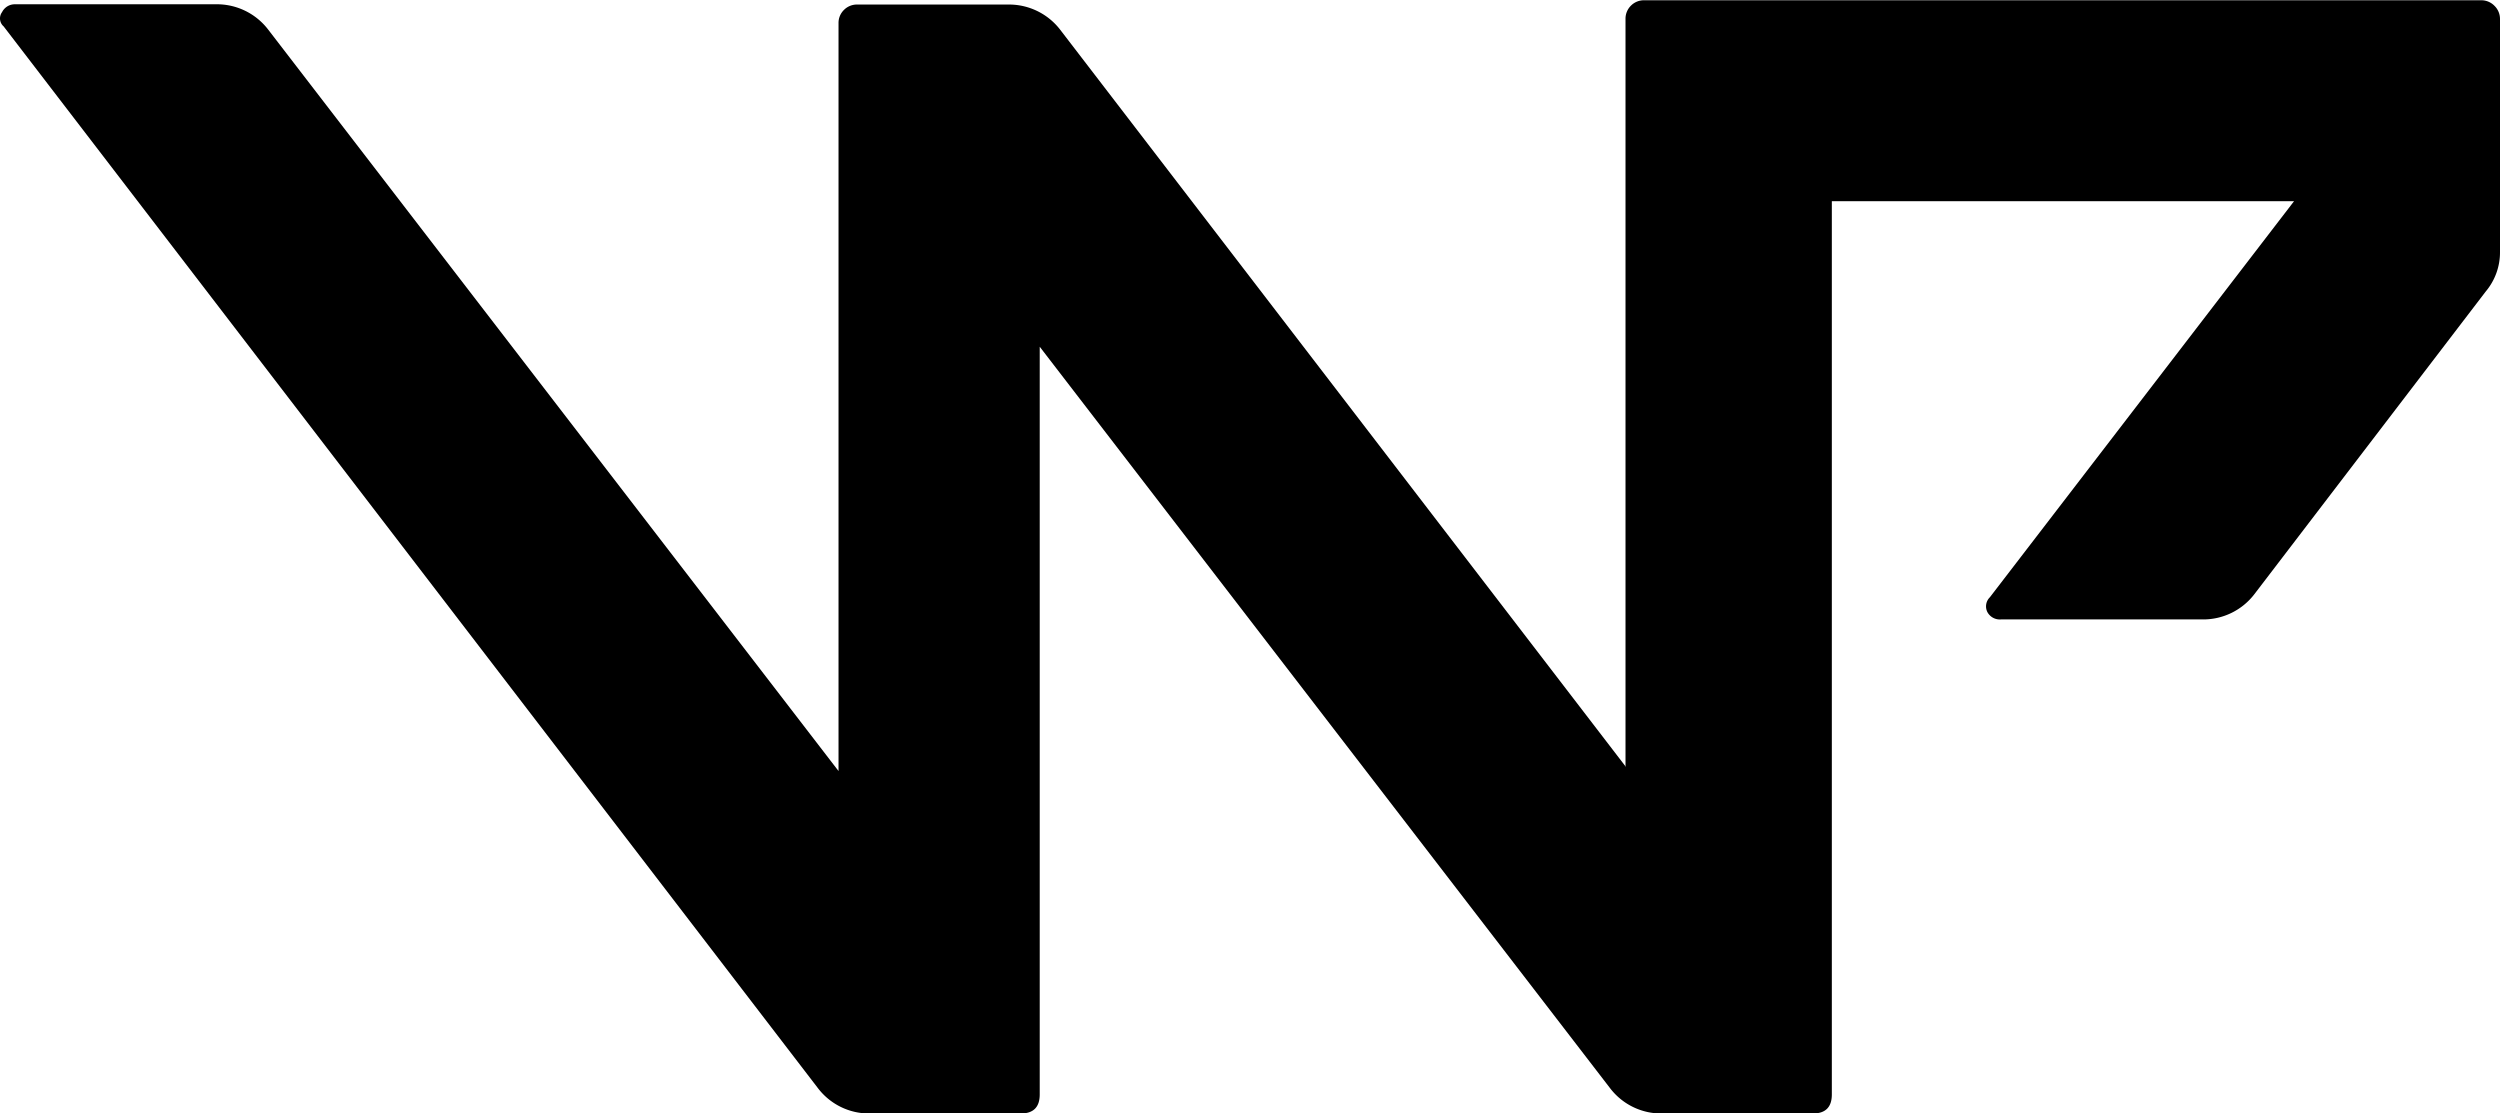
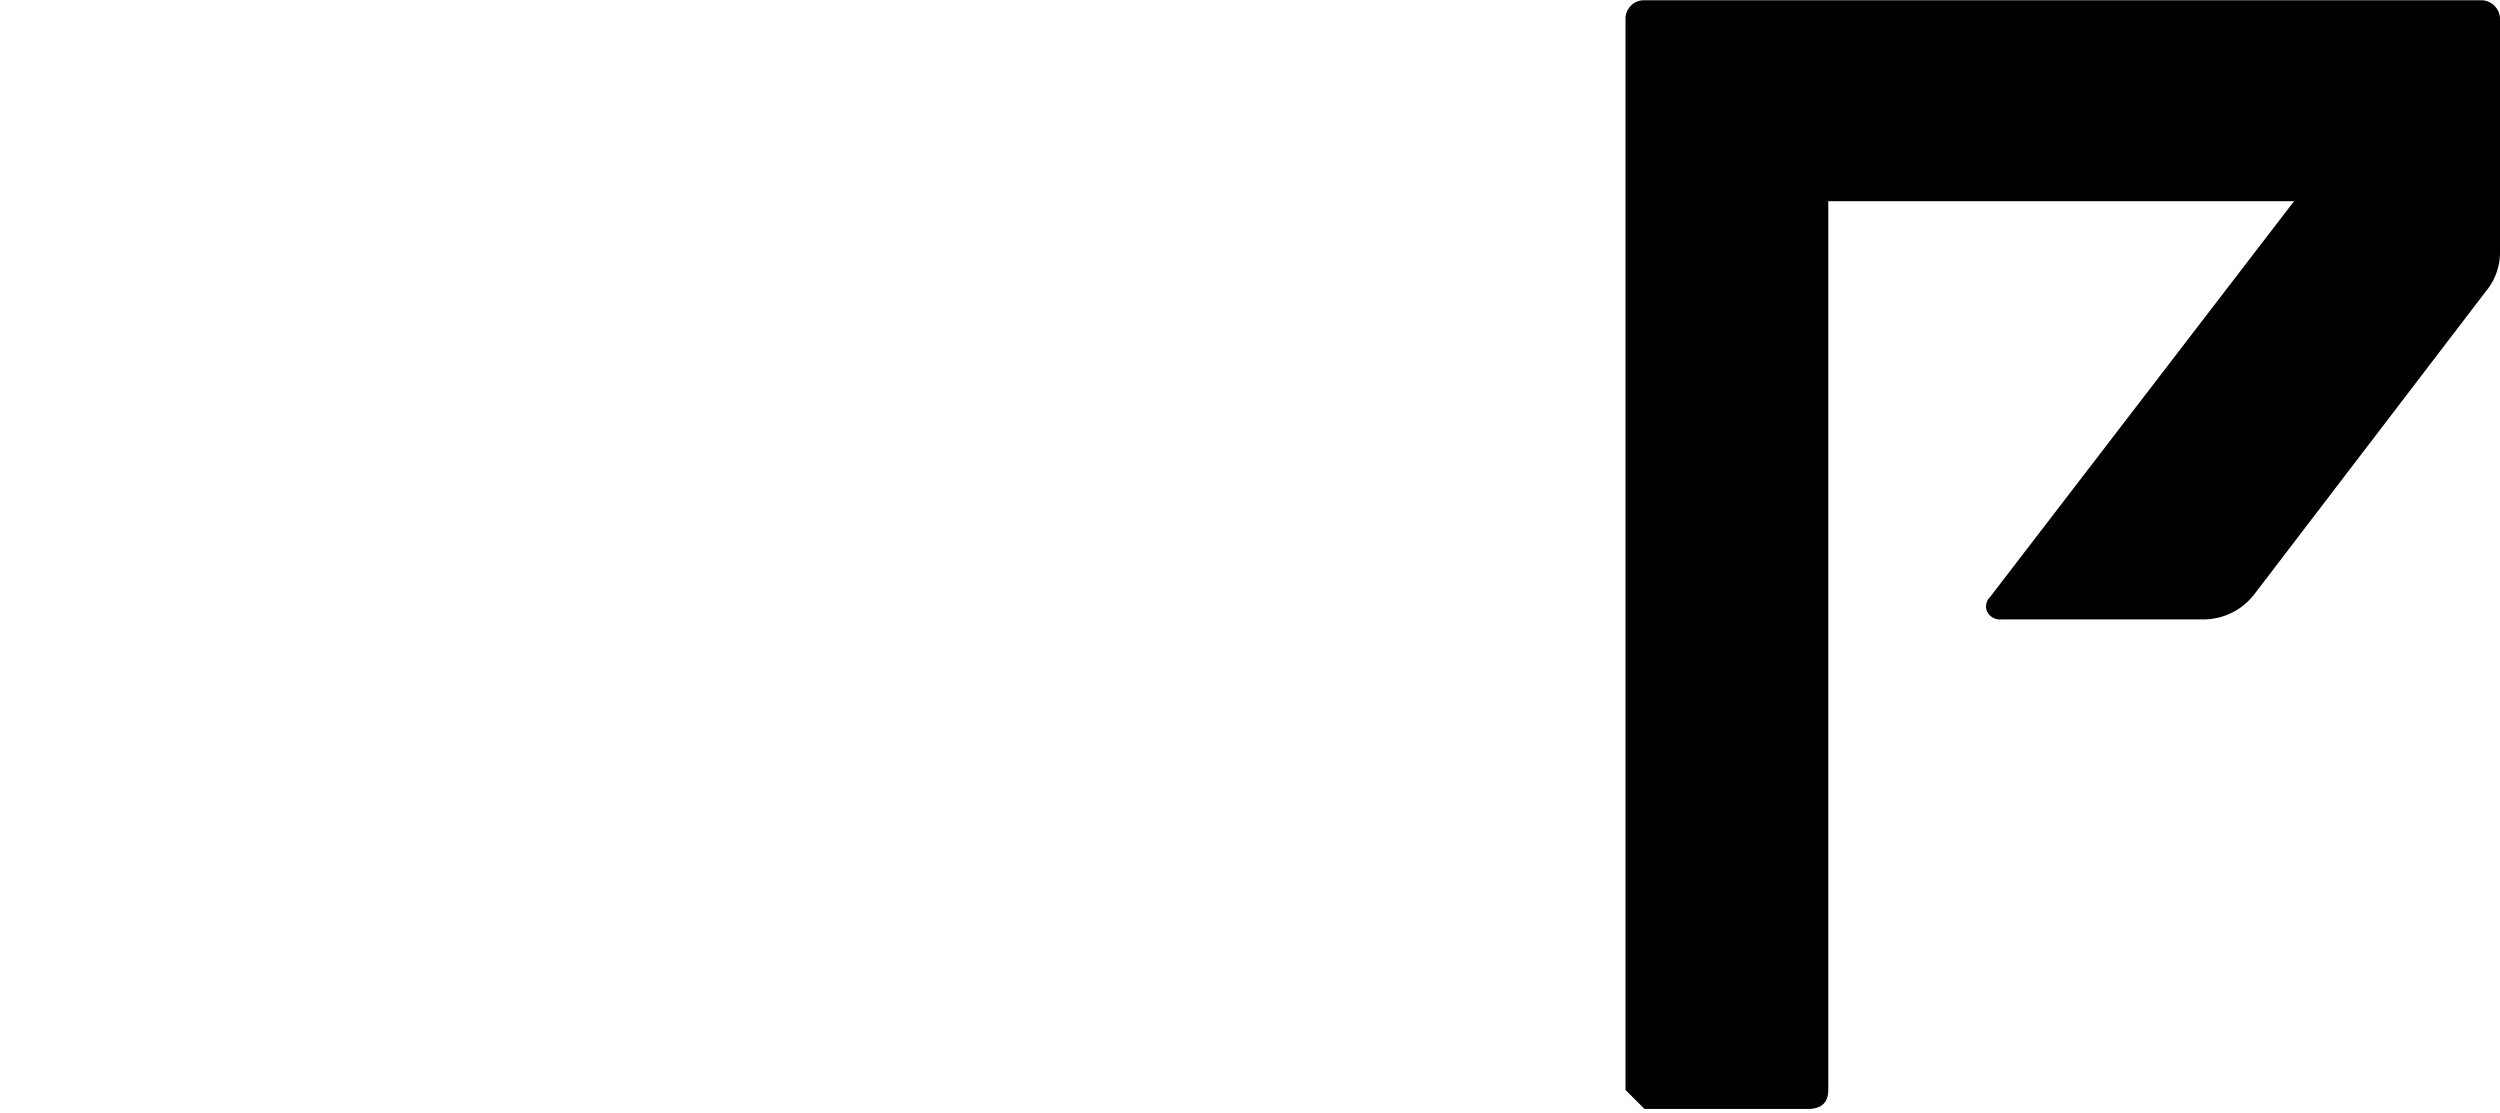
<svg xmlns="http://www.w3.org/2000/svg" viewBox="0 0 473.42 210.81">
  <g id="Layer_2" data-name="Layer 2">
    <g id="Layer_1-2" data-name="Layer 1">
-       <path d="M2.79.81h38.1a12.24,12.24,0,0,1,9.9,4.8l108,140.4V4.41a3.43,3.43,0,0,1,1.05-2.55,3.46,3.46,0,0,1,2.55-1h28.5a12.23,12.23,0,0,1,9.9,4.8L308.49,146V4.41a3.27,3.27,0,0,1,1.2-2.55,4,4,0,0,1,2.7-1h30.9a3.49,3.49,0,0,1,2.55,1.05,3.47,3.47,0,0,1,1.05,2.55v202.8q0,3.6-3.6,3.6h-28.5a12.19,12.19,0,0,1-9.9-4.8l-108-140.4v141.6q0,3.6-3.6,3.6h-28.5a12.19,12.19,0,0,1-9.9-4.8L.69,5a2,2,0,0,1-.3-2.7A2.7,2.7,0,0,1,2.79.81Z" />
-       <path d="M307.82,206.4V3.6a3.47,3.47,0,0,1,1.05-2.55,3.47,3.47,0,0,1,2.55-1h158.4a3.47,3.47,0,0,1,2.55,1.05,3.47,3.47,0,0,1,1.05,2.55V47.7a11.52,11.52,0,0,1-2.7,7.5l-43.8,57.3a12.21,12.21,0,0,1-9.9,4.8h-38.1a2.68,2.68,0,0,1-2.55-1.35,2.41,2.41,0,0,1,.45-2.85l57.6-75h-88.2V206.4q0,3.6-3.9,3.6h-30.9a3.59,3.59,0,0,1-3.6-3.6Z" />
+       <path d="M307.82,206.4V3.6a3.47,3.47,0,0,1,1.05-2.55,3.47,3.47,0,0,1,2.55-1h158.4a3.47,3.47,0,0,1,2.55,1.05,3.47,3.47,0,0,1,1.05,2.55V47.7a11.52,11.52,0,0,1-2.7,7.5l-43.8,57.3a12.21,12.21,0,0,1-9.9,4.8h-38.1a2.68,2.68,0,0,1-2.55-1.35,2.41,2.41,0,0,1,.45-2.85l57.6-75h-88.2V206.4q0,3.6-3.9,3.6h-30.9Z" />
    </g>
  </g>
</svg>